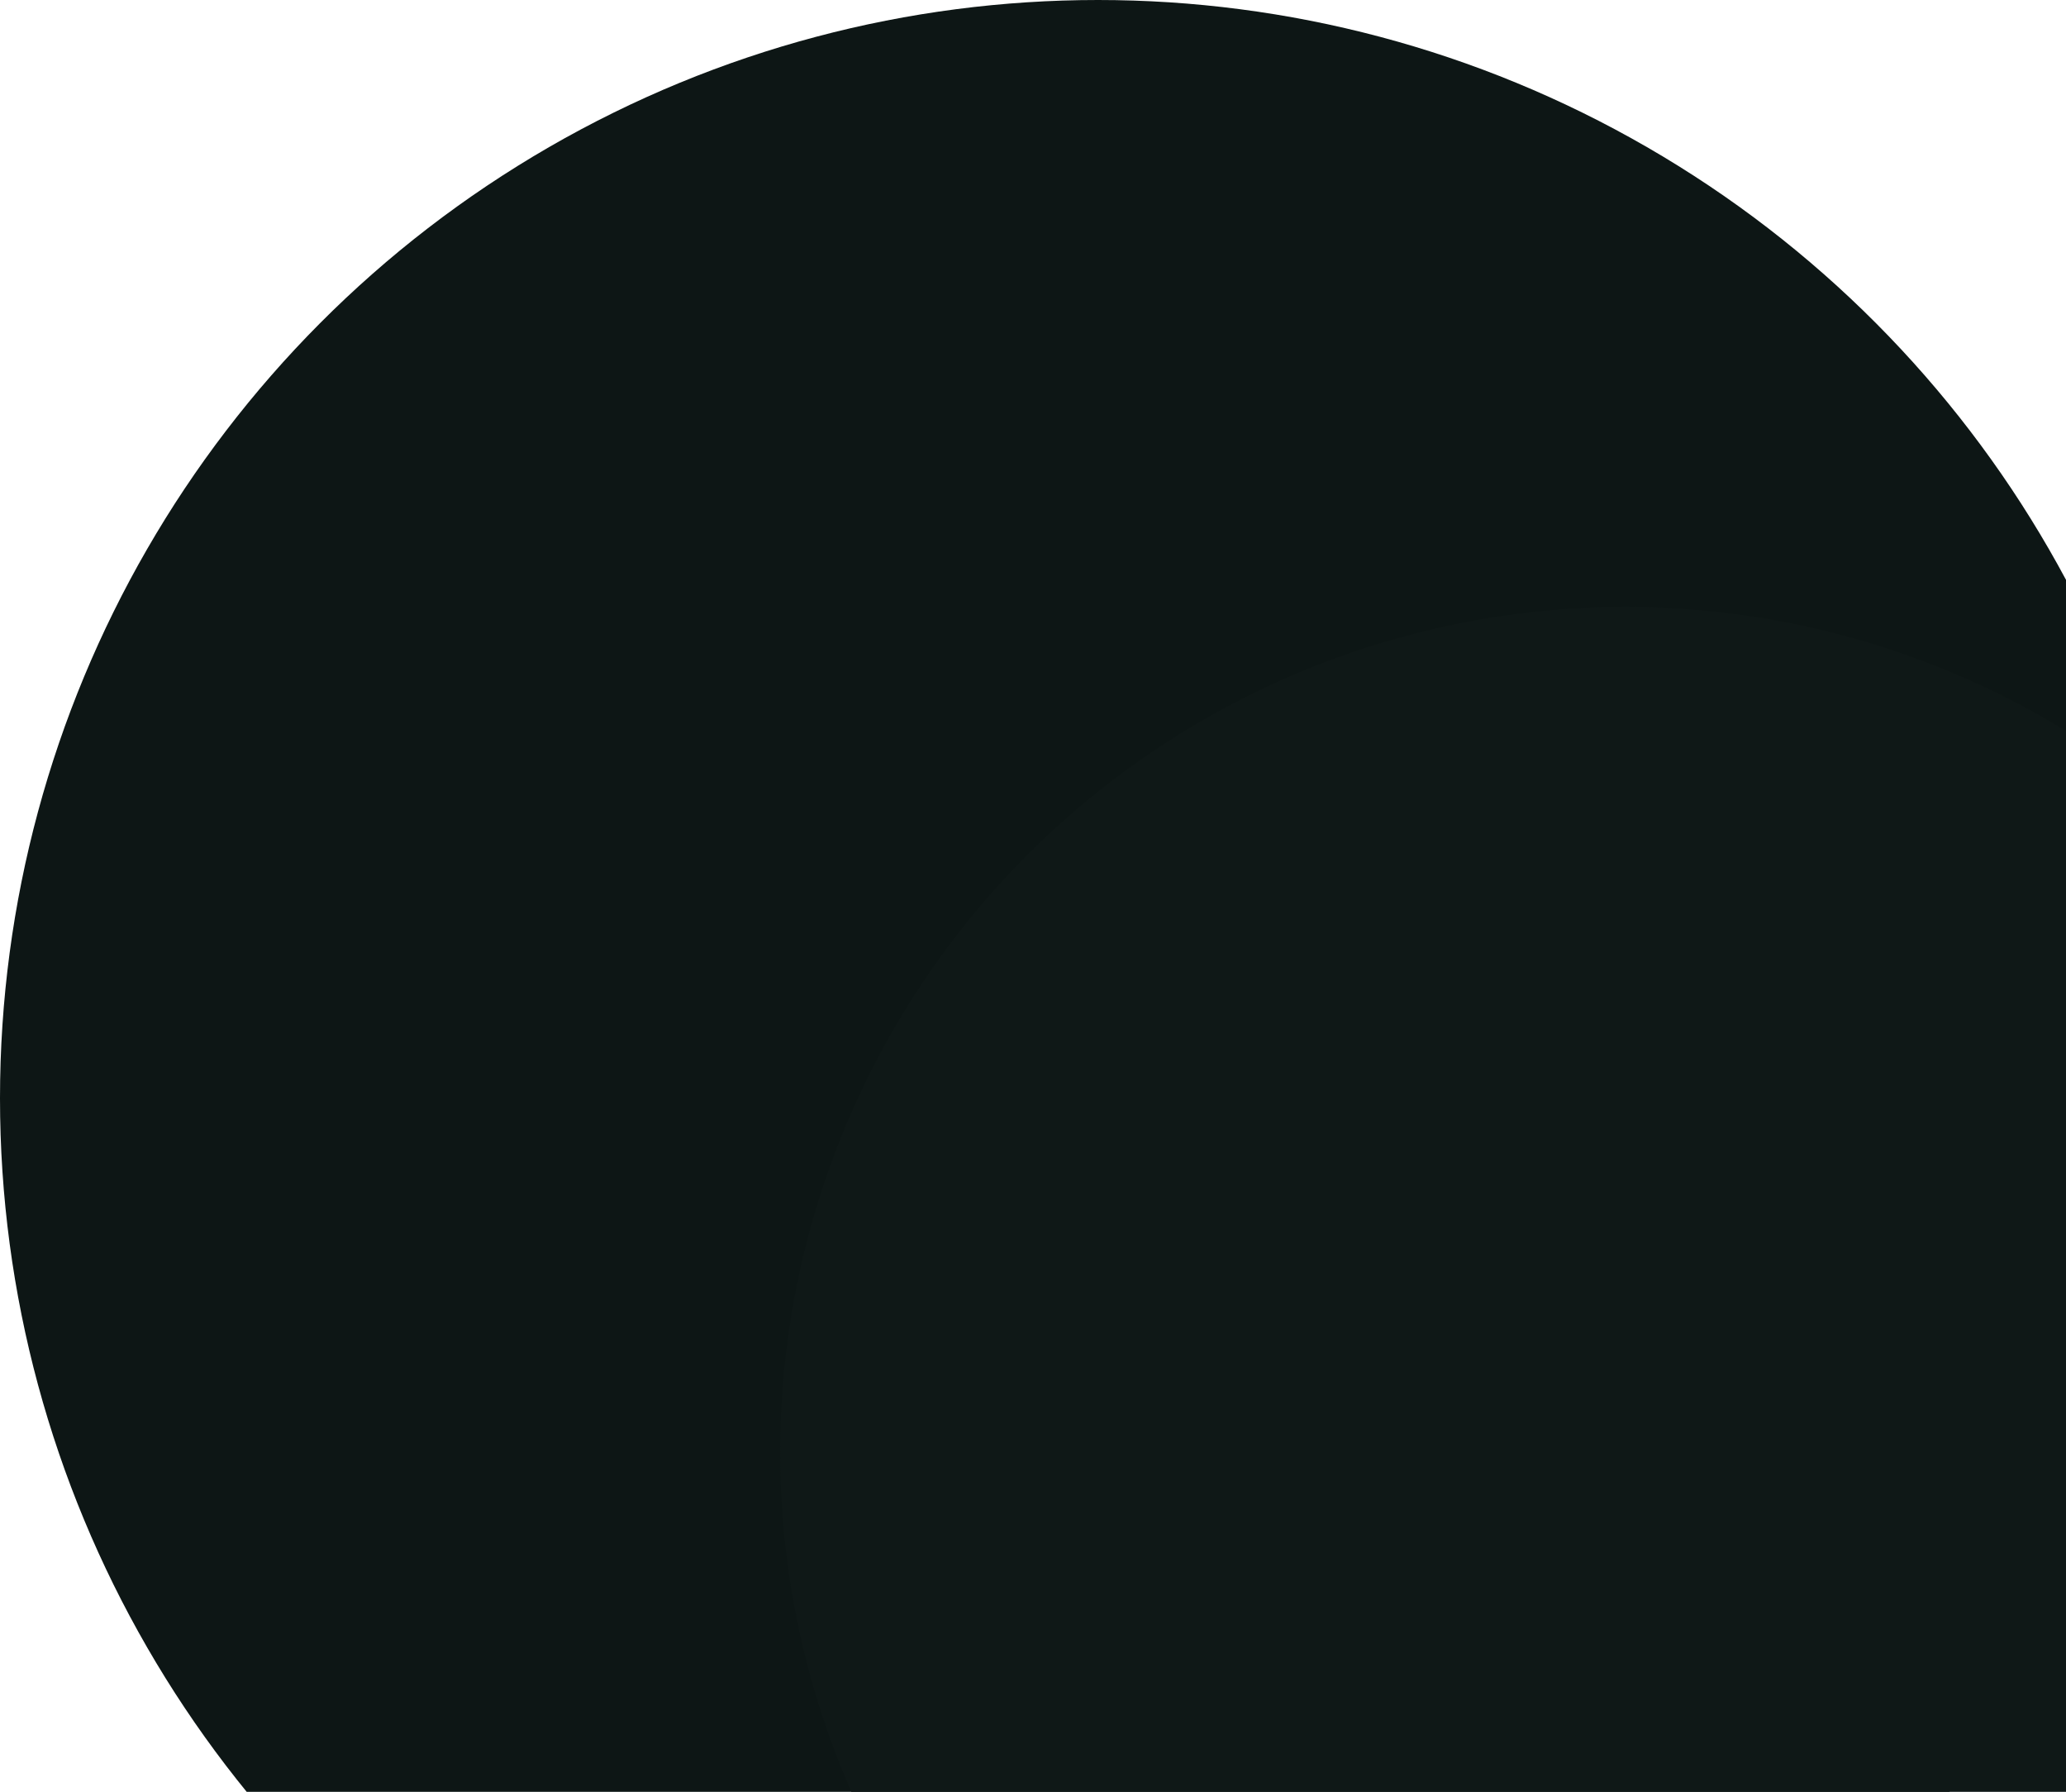
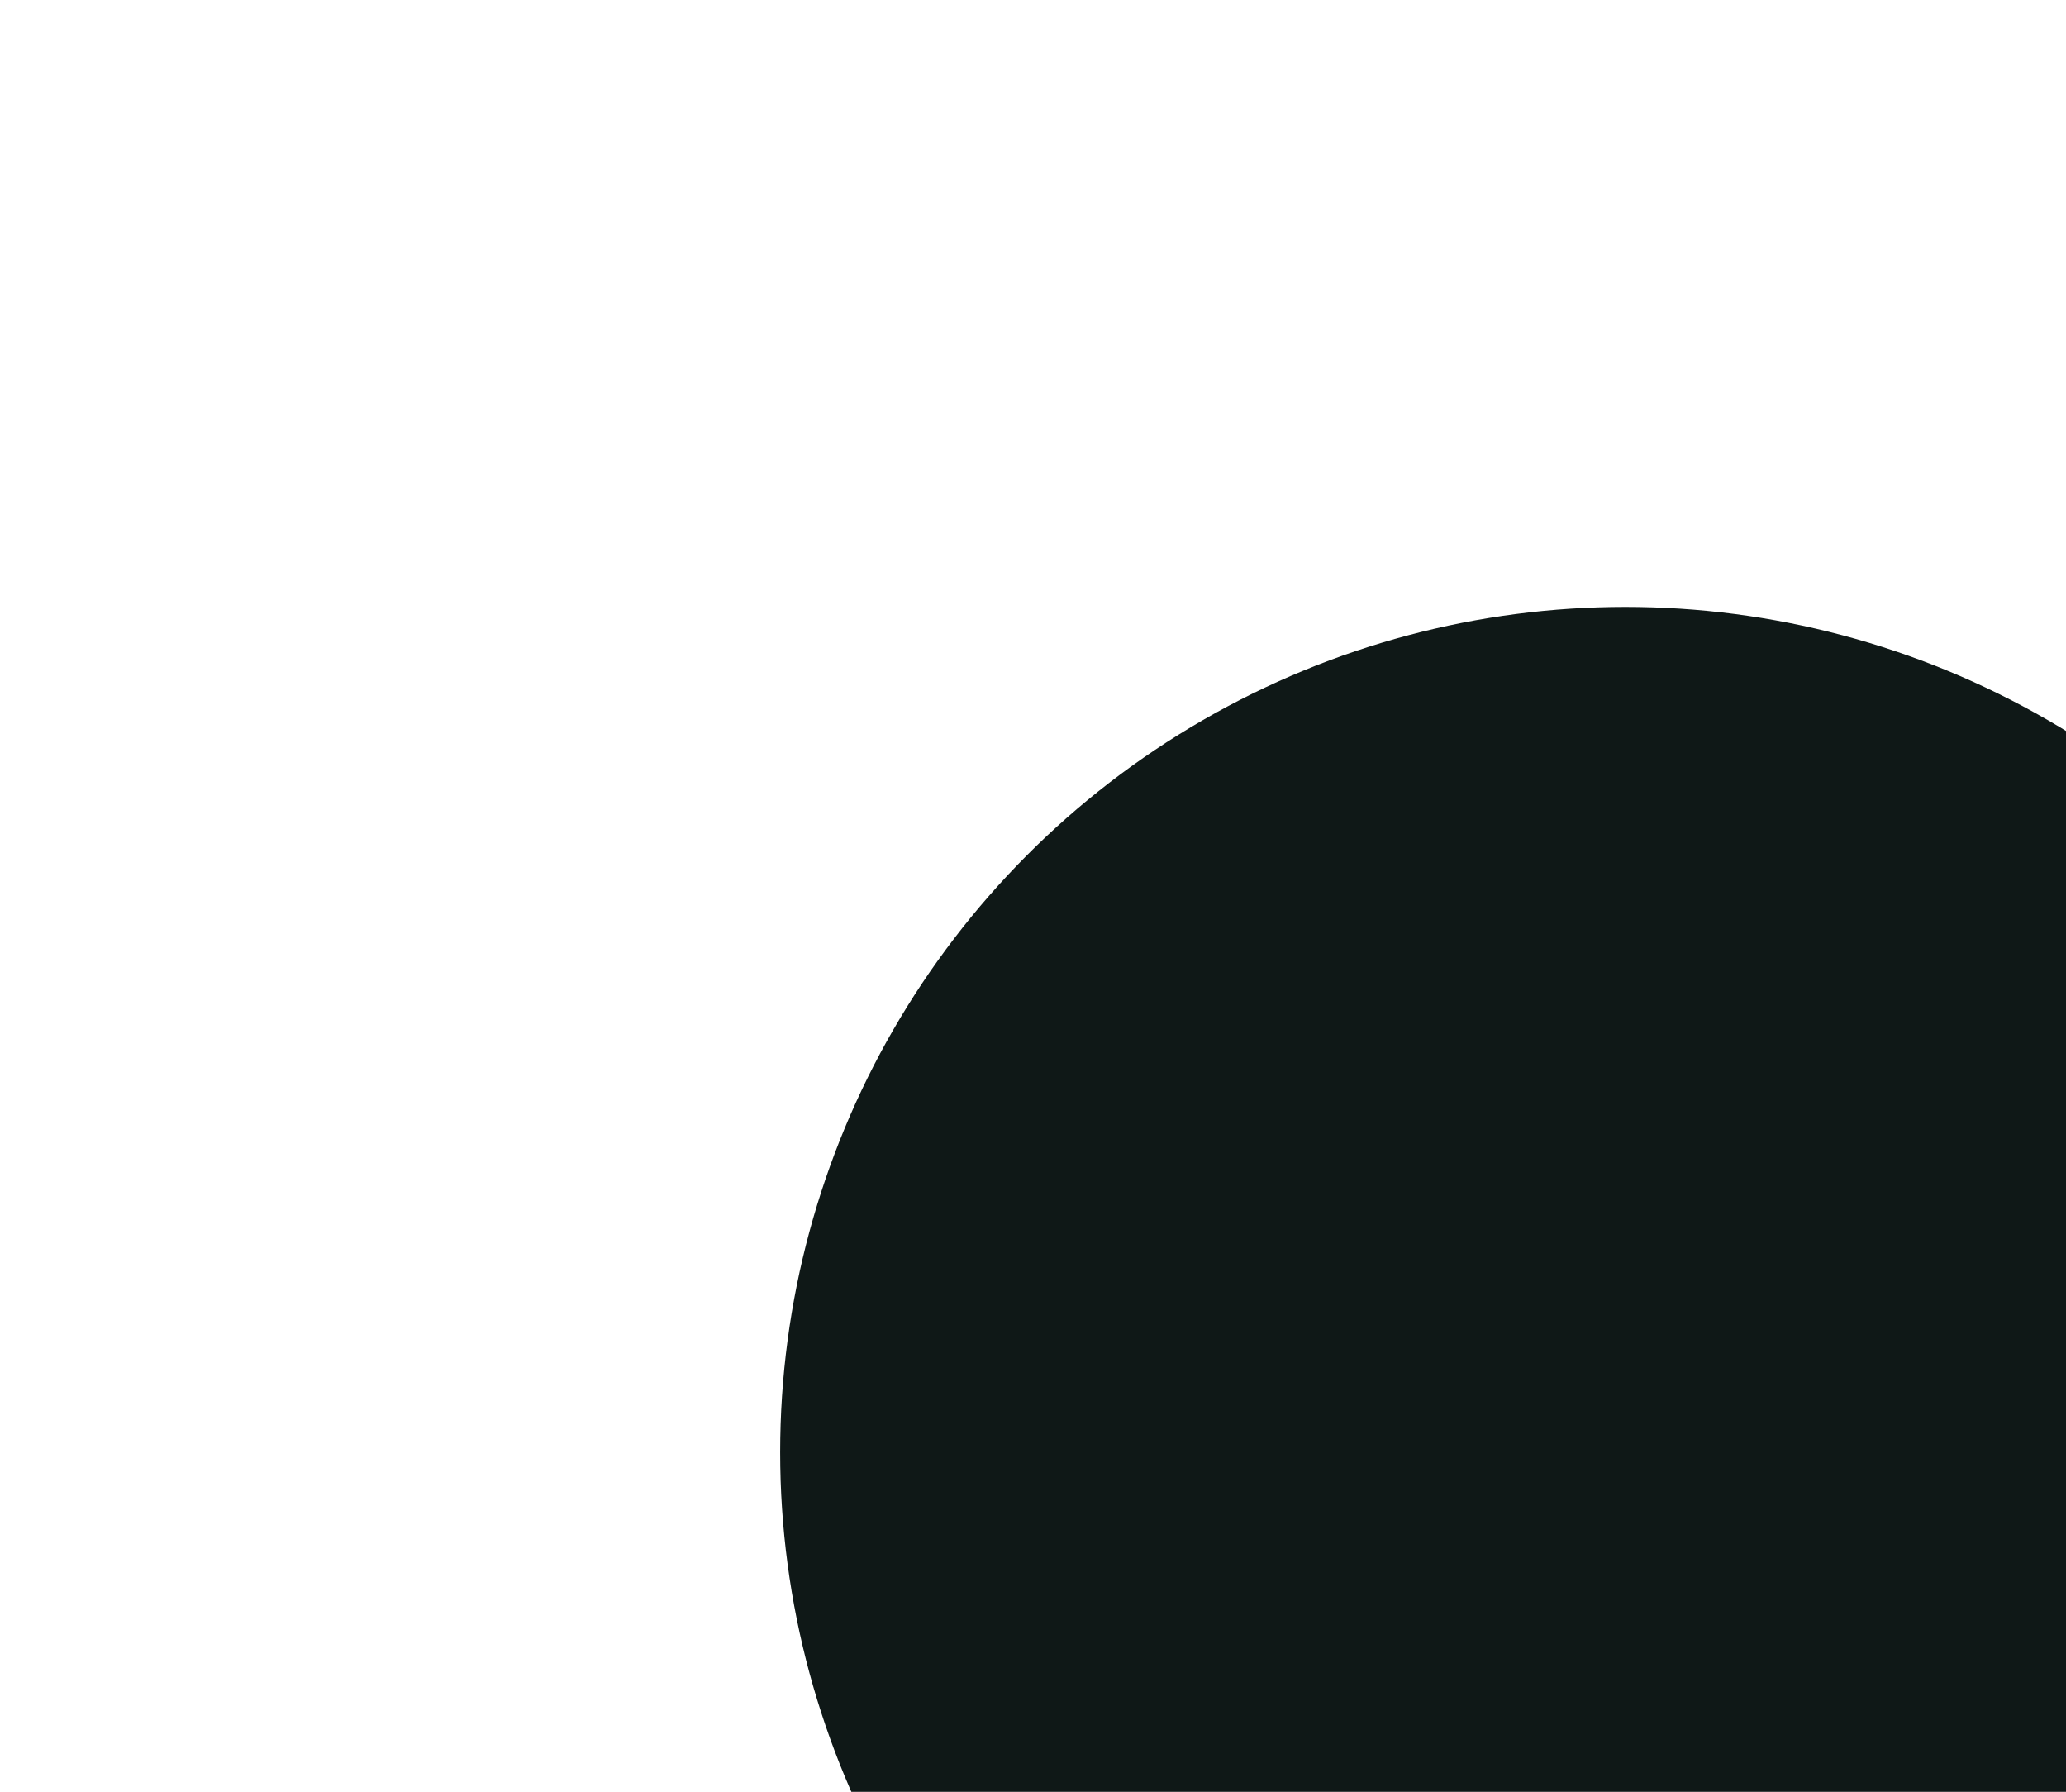
<svg xmlns="http://www.w3.org/2000/svg" width="143" height="124" viewBox="0 0 143 124" fill="none">
-   <circle cx="76" cy="76" r="76" fill="#0D1615" />
  <circle cx="112.5" cy="100.5" r="58.5" fill="#0F1817" />
</svg>